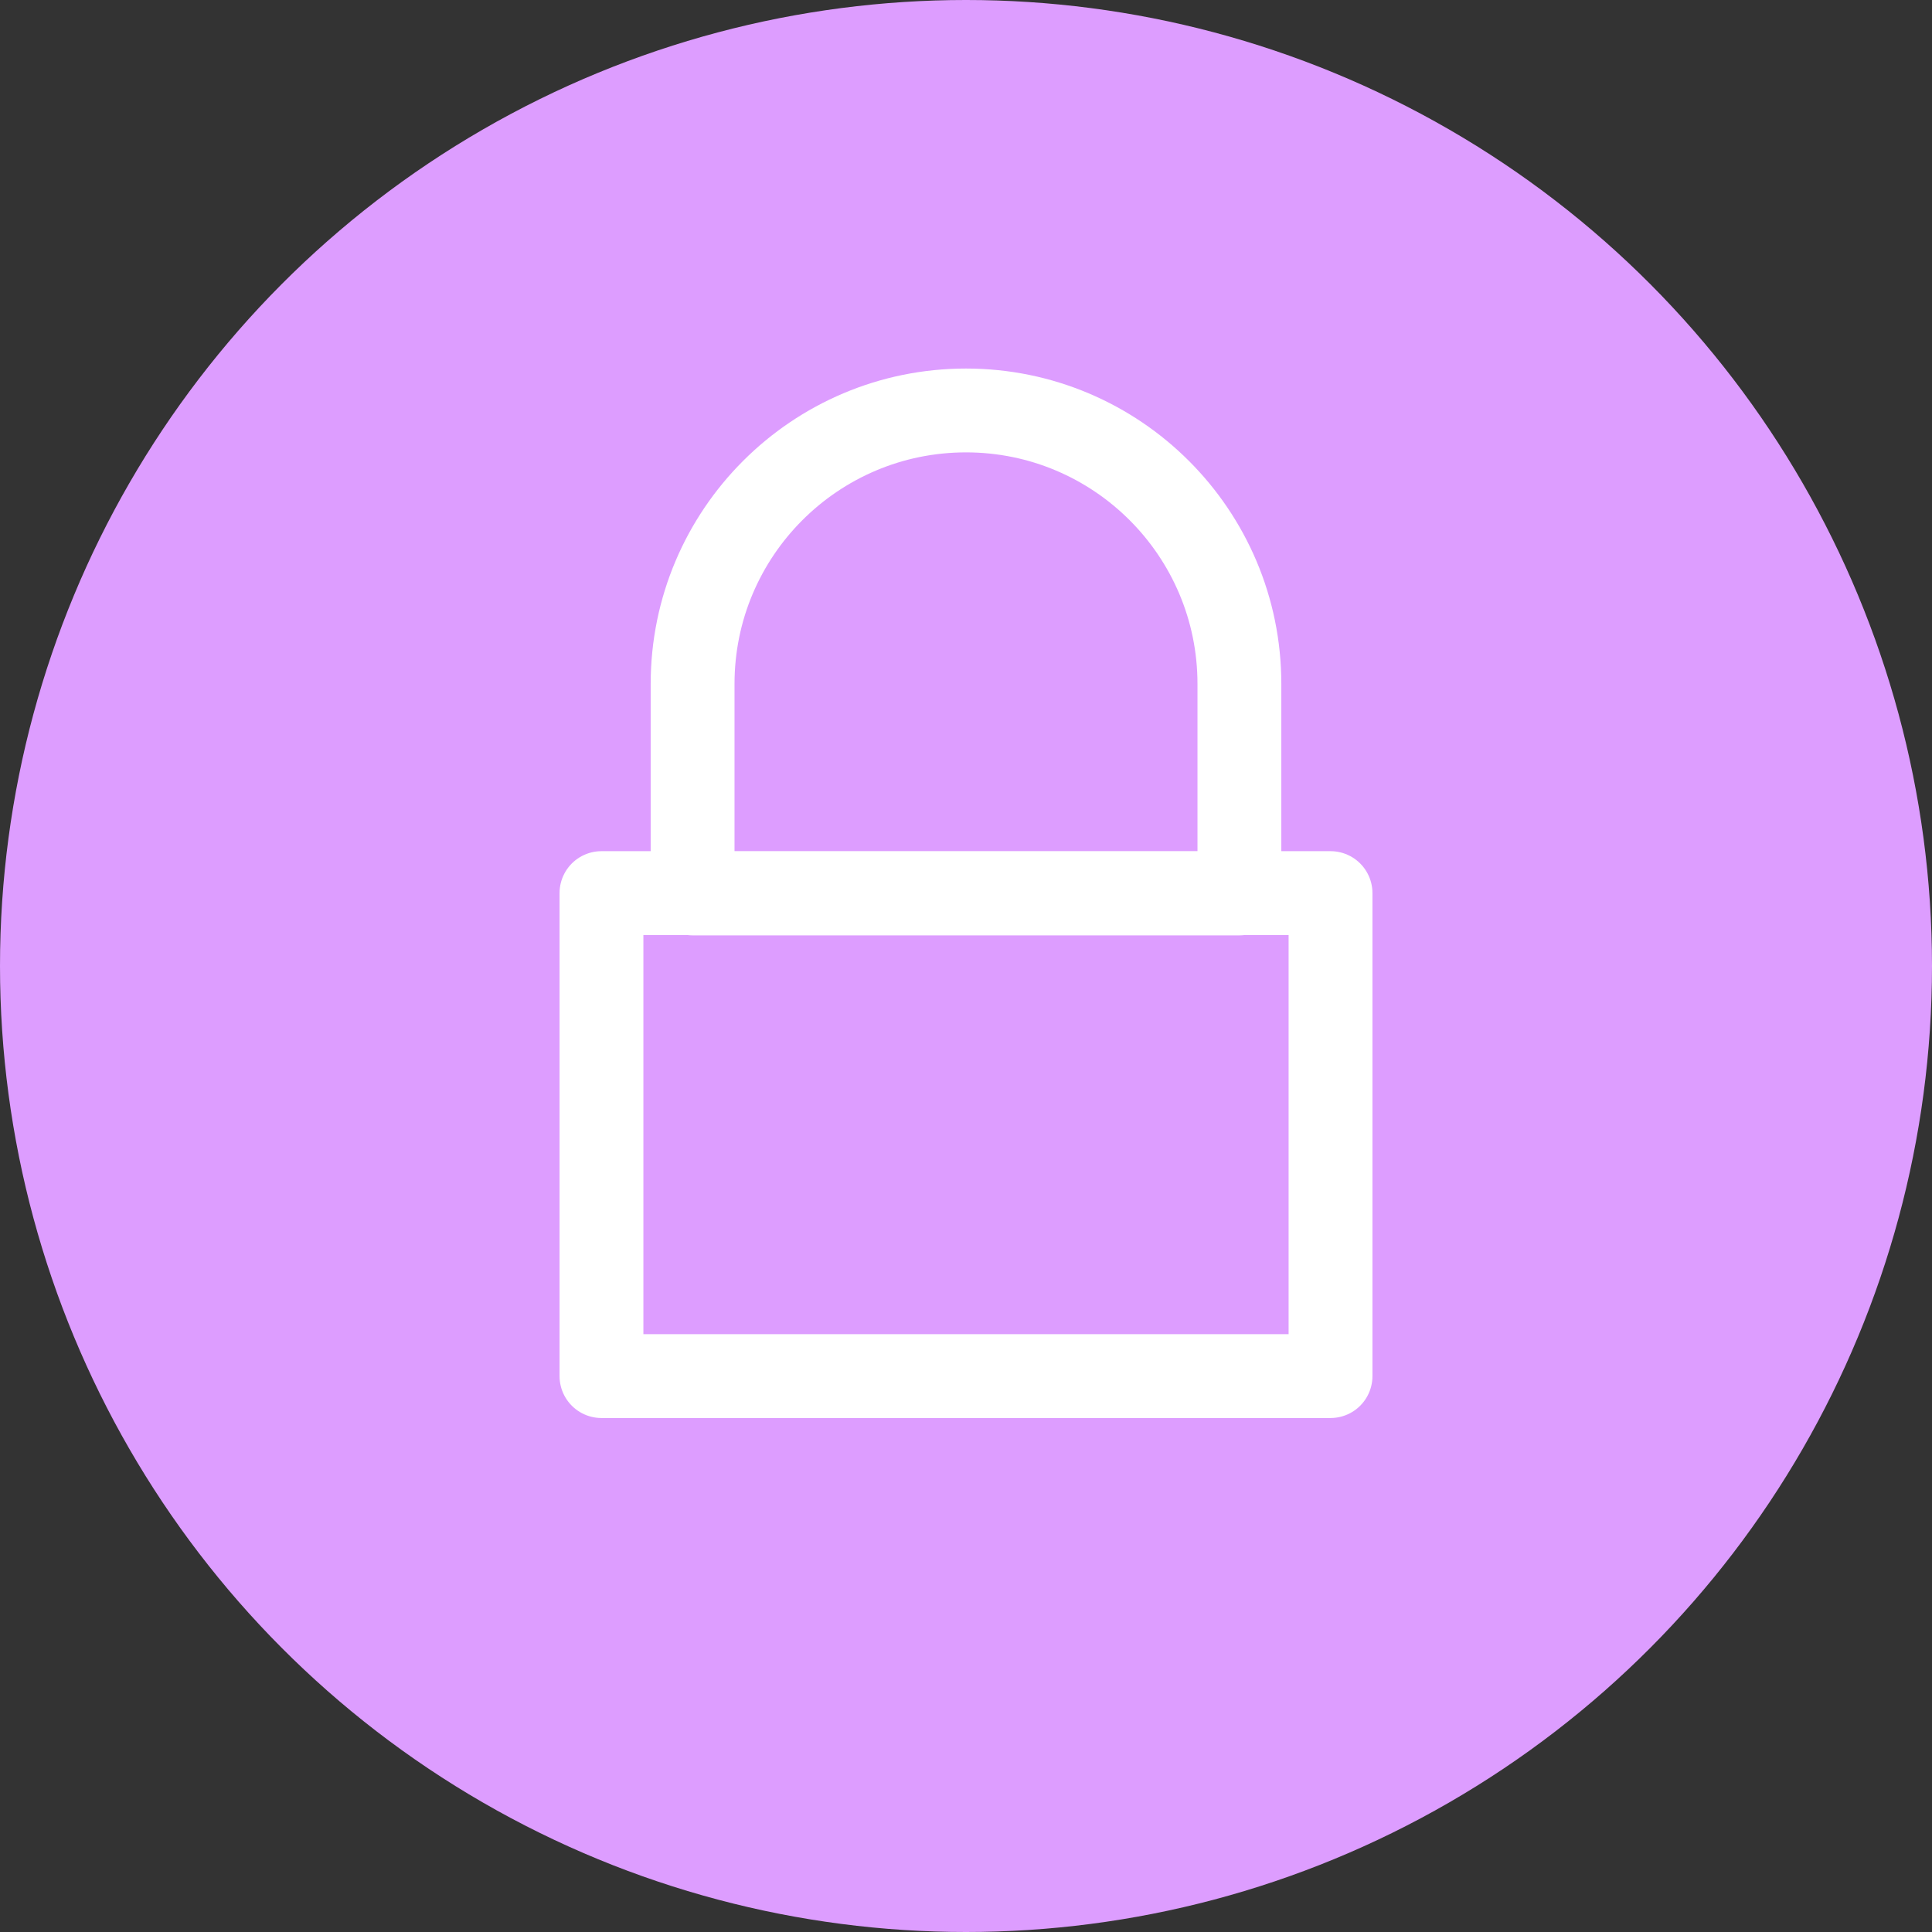
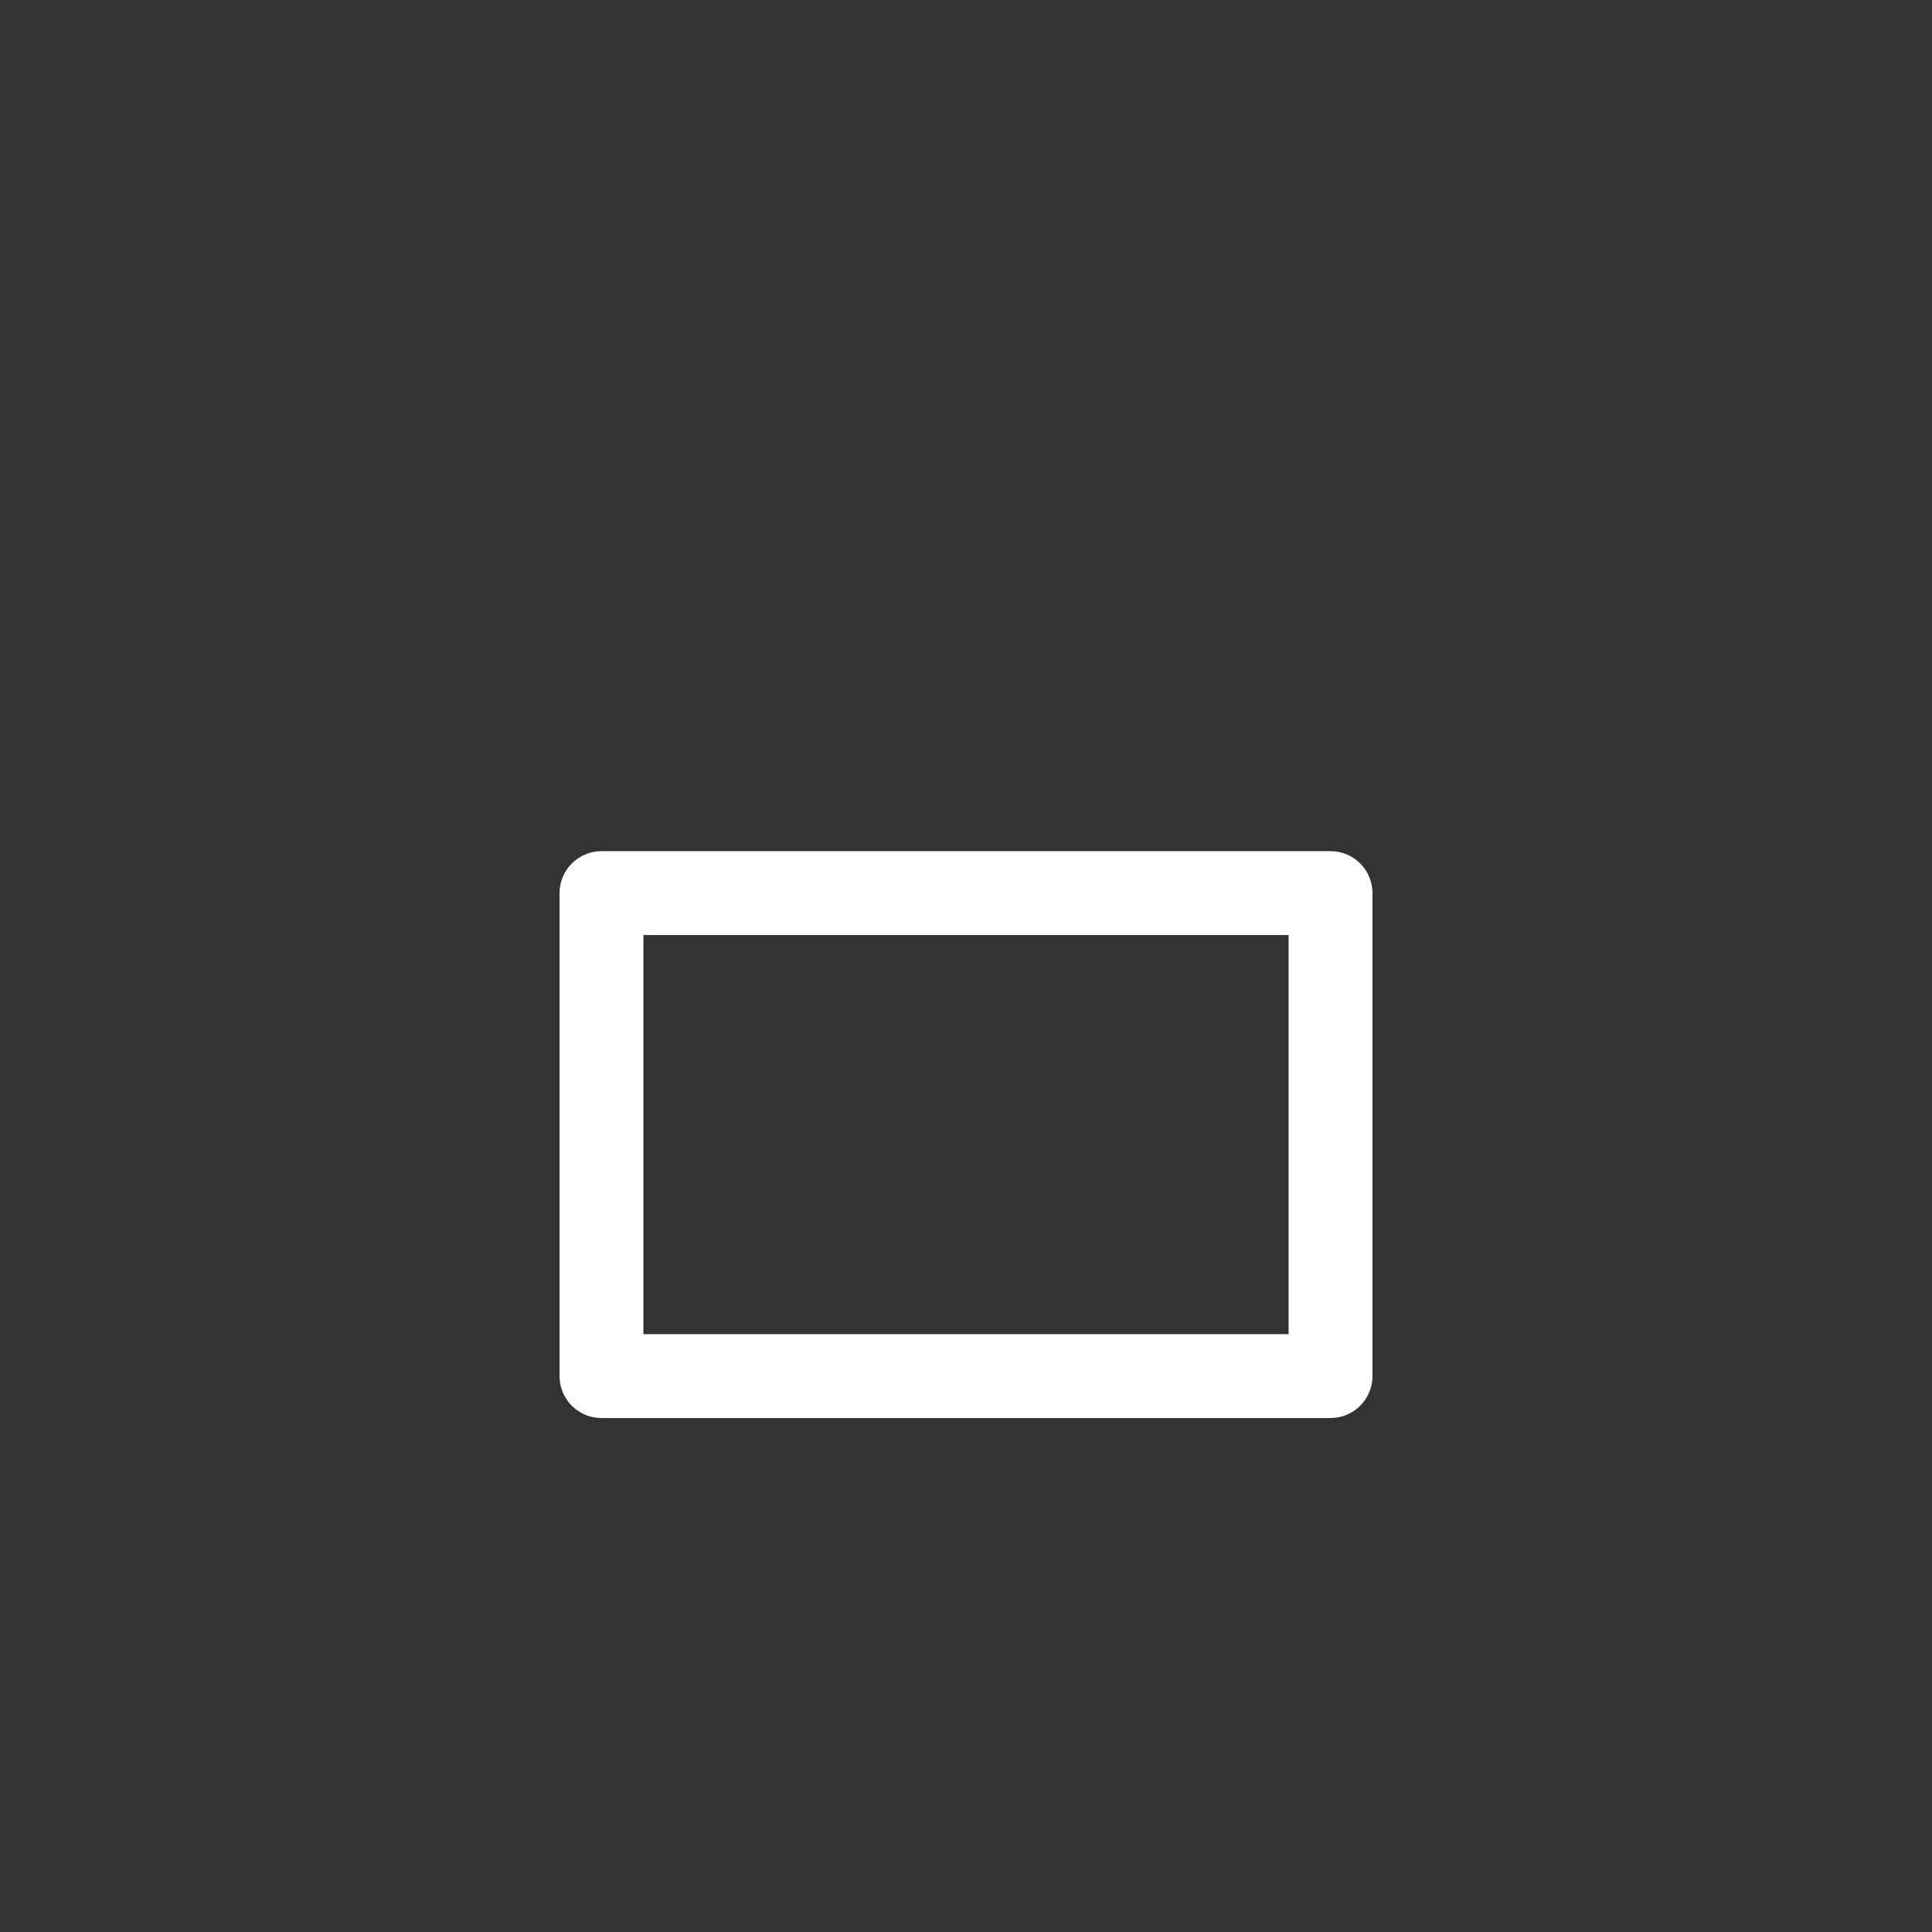
<svg xmlns="http://www.w3.org/2000/svg" id="Lead_Generating" data-name="Lead Generating" viewBox="0 0 53 53">
  <rect x="0" y="0" width="53" height="53" fill="#333333" stroke="none" />
  <defs>
    <style> .cls-1 { fill: #dd9dff; } .cls-2 { fill: none; stroke: #fff; stroke-linecap: round; stroke-linejoin: round; stroke-width: 2.3px; } </style>
  </defs>
-   <circle id="Oval" class="cls-1" cx="26.5" cy="26.5" r="26.5" />
  <g>
    <rect class="cls-2" x="16.5" y="24.5" width="20" height="13.25" />
-     <path class="cls-2" d="M27.38,10.38h5.75v15h-5.75c-4.14,0-7.5-3.36-7.5-7.5h0c0-4.14,3.36-7.5,7.5-7.5Z" transform="translate(44.38 -8.62) rotate(90)" />
  </g>
</svg>